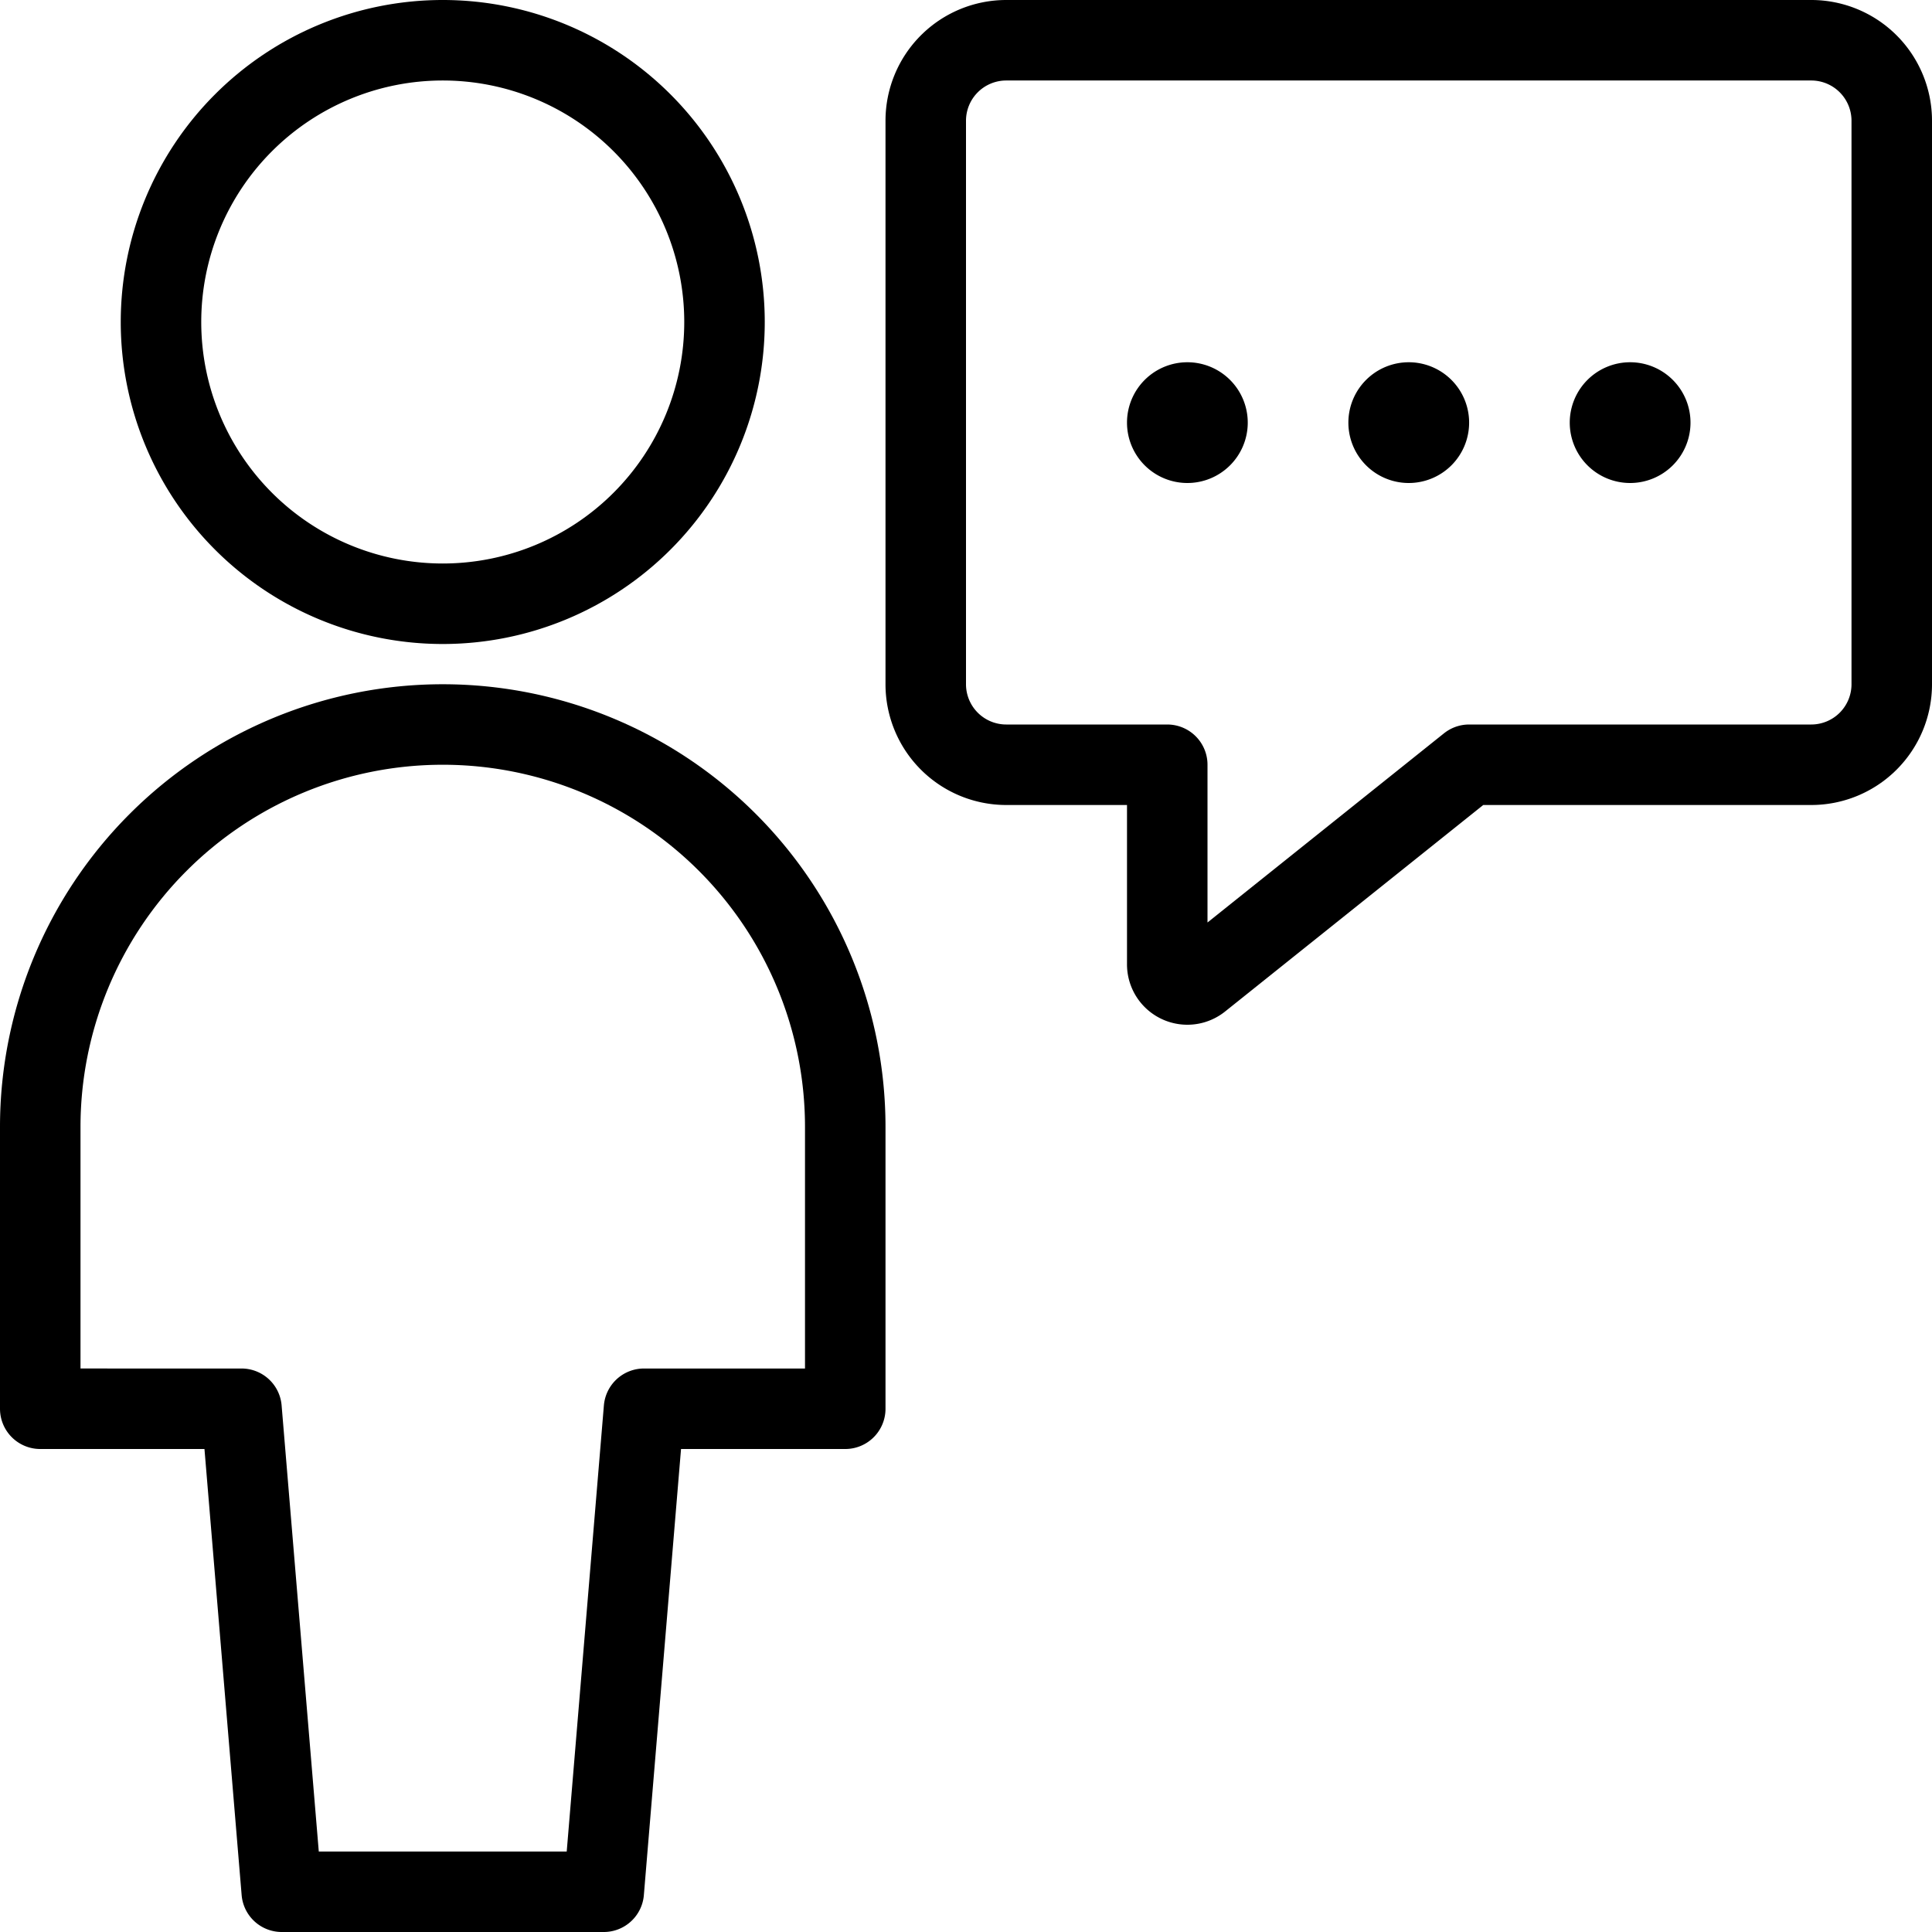
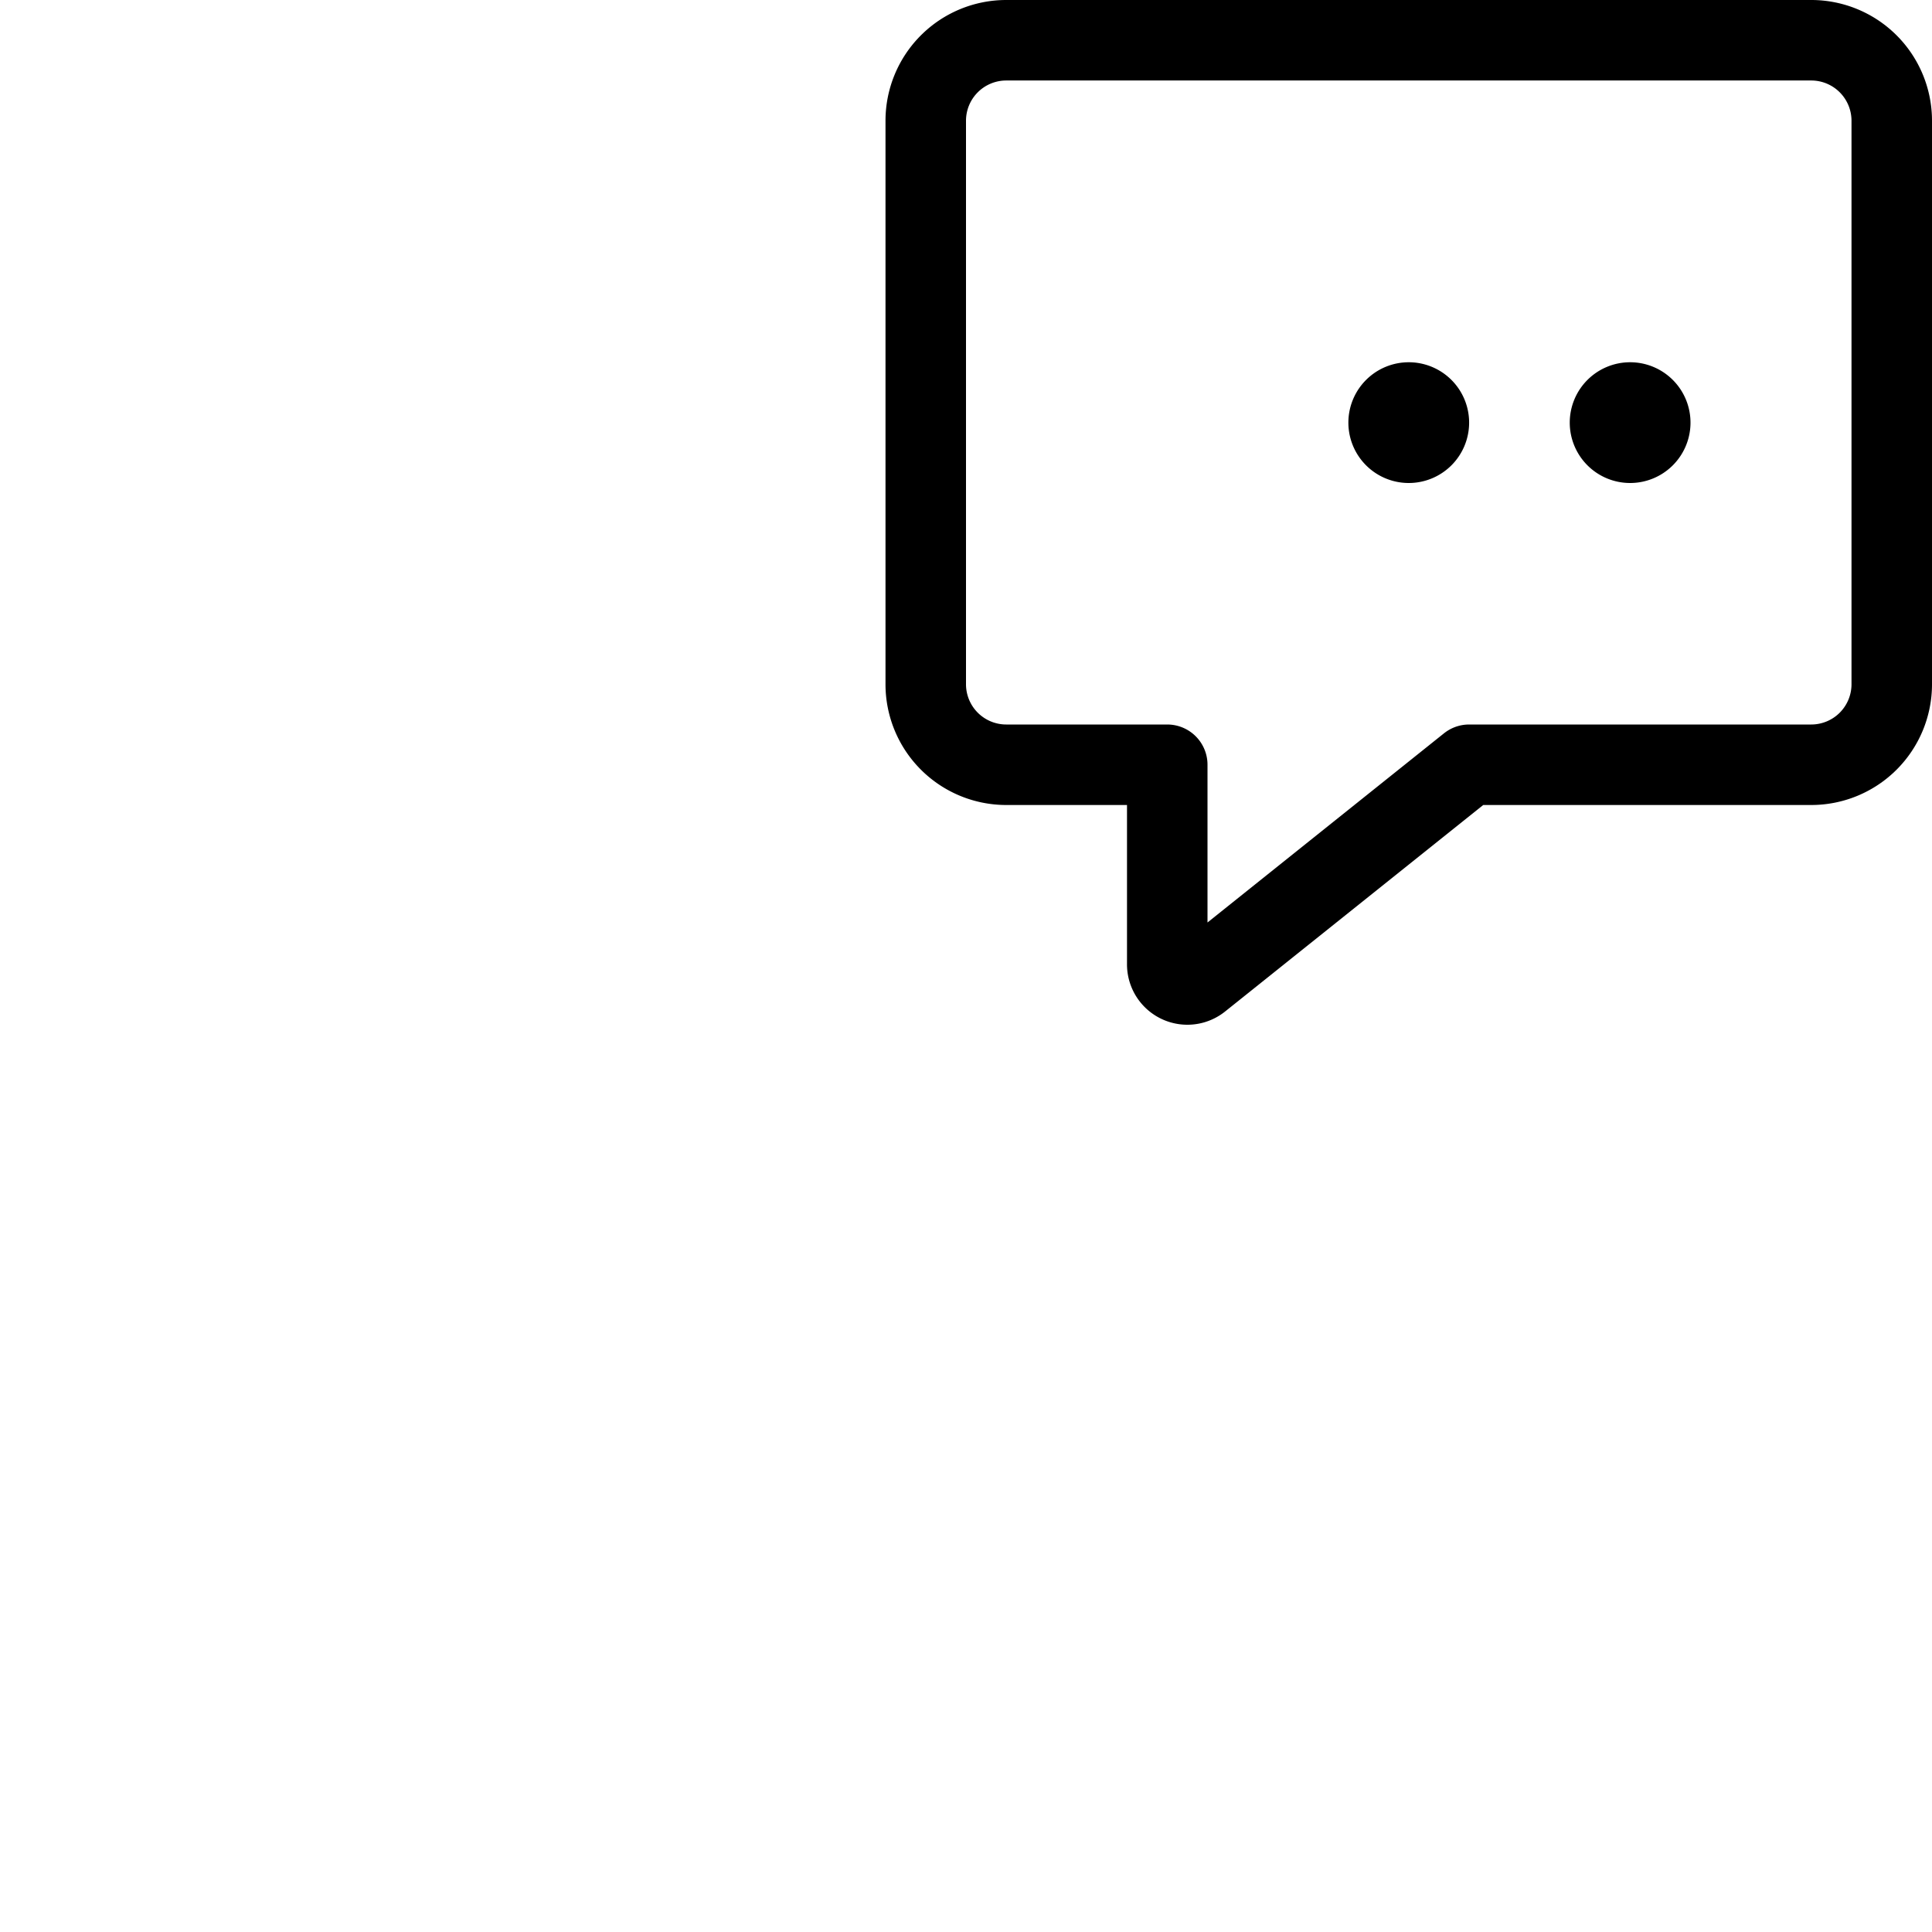
<svg xmlns="http://www.w3.org/2000/svg" viewBox="0 0 24 24">
  <g transform="matrix(1,0,0,1,0,0)">
-     <path d="M14.75,5a.25.25,0,1,1-.25.25A.25.25,0,0,1,14.75,5" fill="none" stroke="#000000" stroke-linecap="round" stroke-linejoin="round" />
    <path d="M17.5,5a.25.25,0,1,1-.25.25A.25.25,0,0,1,17.5,5" fill="none" stroke="#000000" stroke-linecap="round" stroke-linejoin="round" />
    <path d="M20.25,5a.25.25,0,1,1-.25.25A.25.25,0,0,1,20.25,5" fill="none" stroke="#000000" stroke-linecap="round" stroke-linejoin="round" />
    <path d="M22.5,9.5H18.25l-3.344,2.675a.25.25,0,0,1-.406-.2V9.5h-2a1,1,0,0,1-1-1v-7a1,1,0,0,1,1-1h10a1,1,0,0,1,1,1v7A1,1,0,0,1,22.5,9.5Z" fill="none" stroke="#000000" stroke-linecap="round" stroke-linejoin="round" />
-     <path d="M7.5,23.5l.5-6h2.5V14a5,5,0,0,0-10,0v3.5H3l.5,6Z" fill="none" stroke="#000000" stroke-linecap="round" stroke-linejoin="round" />
-     <path d="M2.000 4.000 A3.500 3.500 0 1 0 9.000 4.000 A3.500 3.500 0 1 0 2.000 4.000 Z" fill="none" stroke="#000000" stroke-linecap="round" stroke-linejoin="round" />
  </g>
</svg>